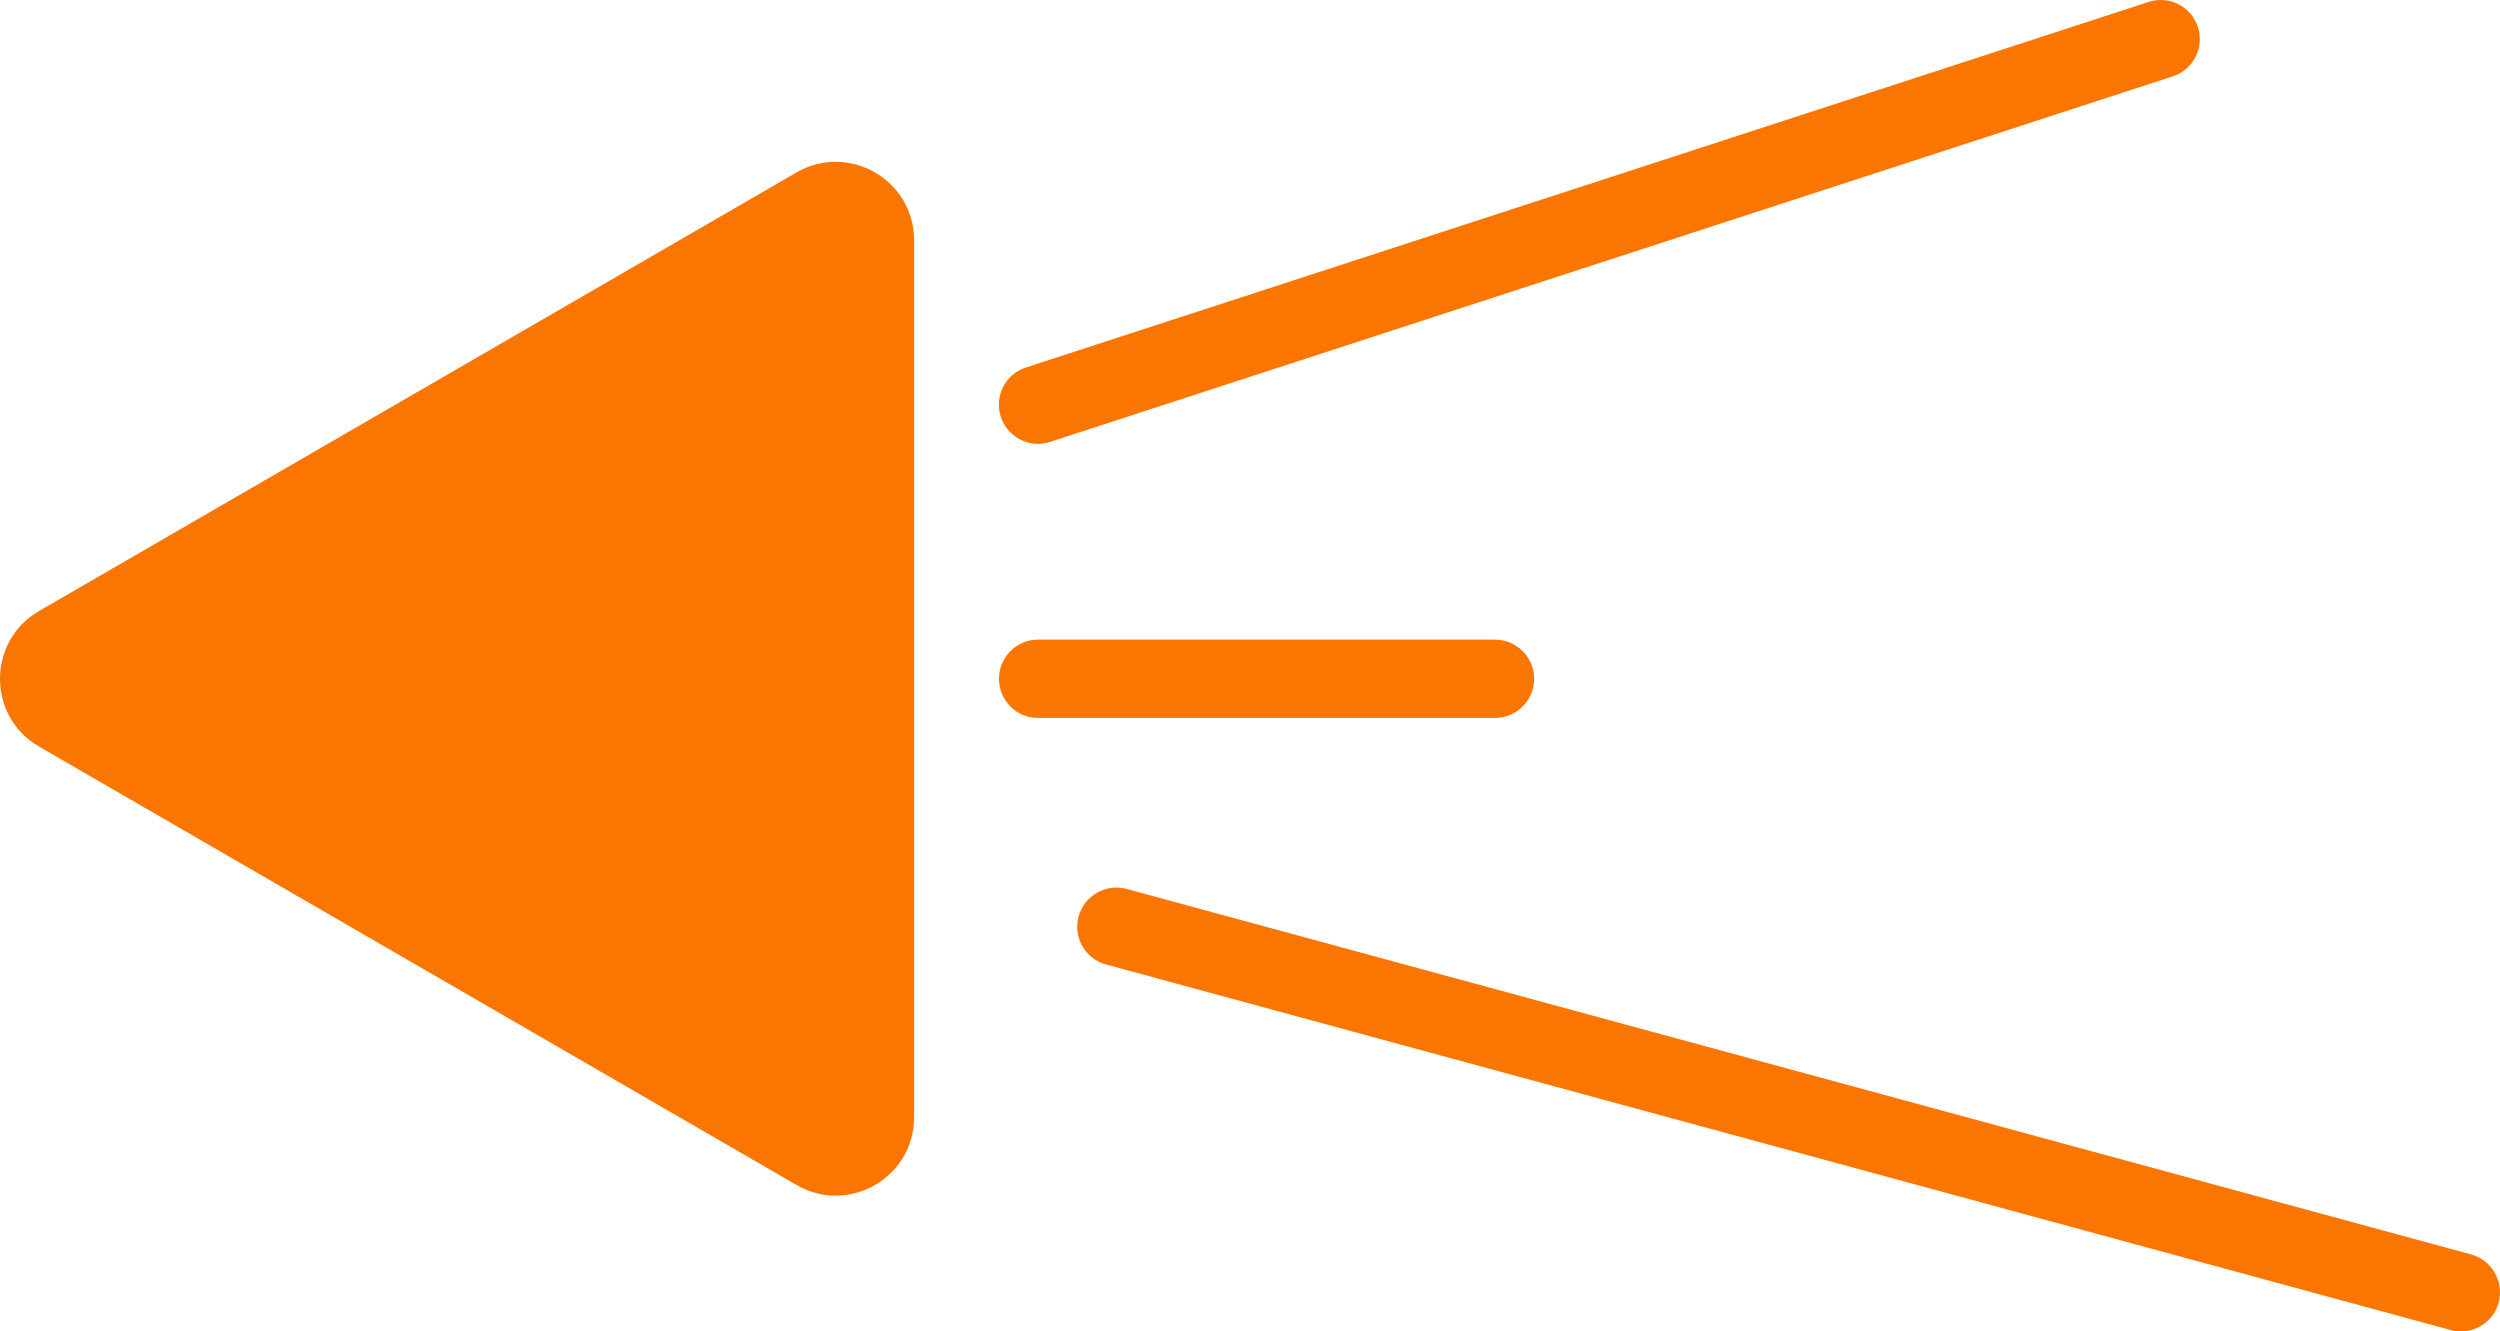
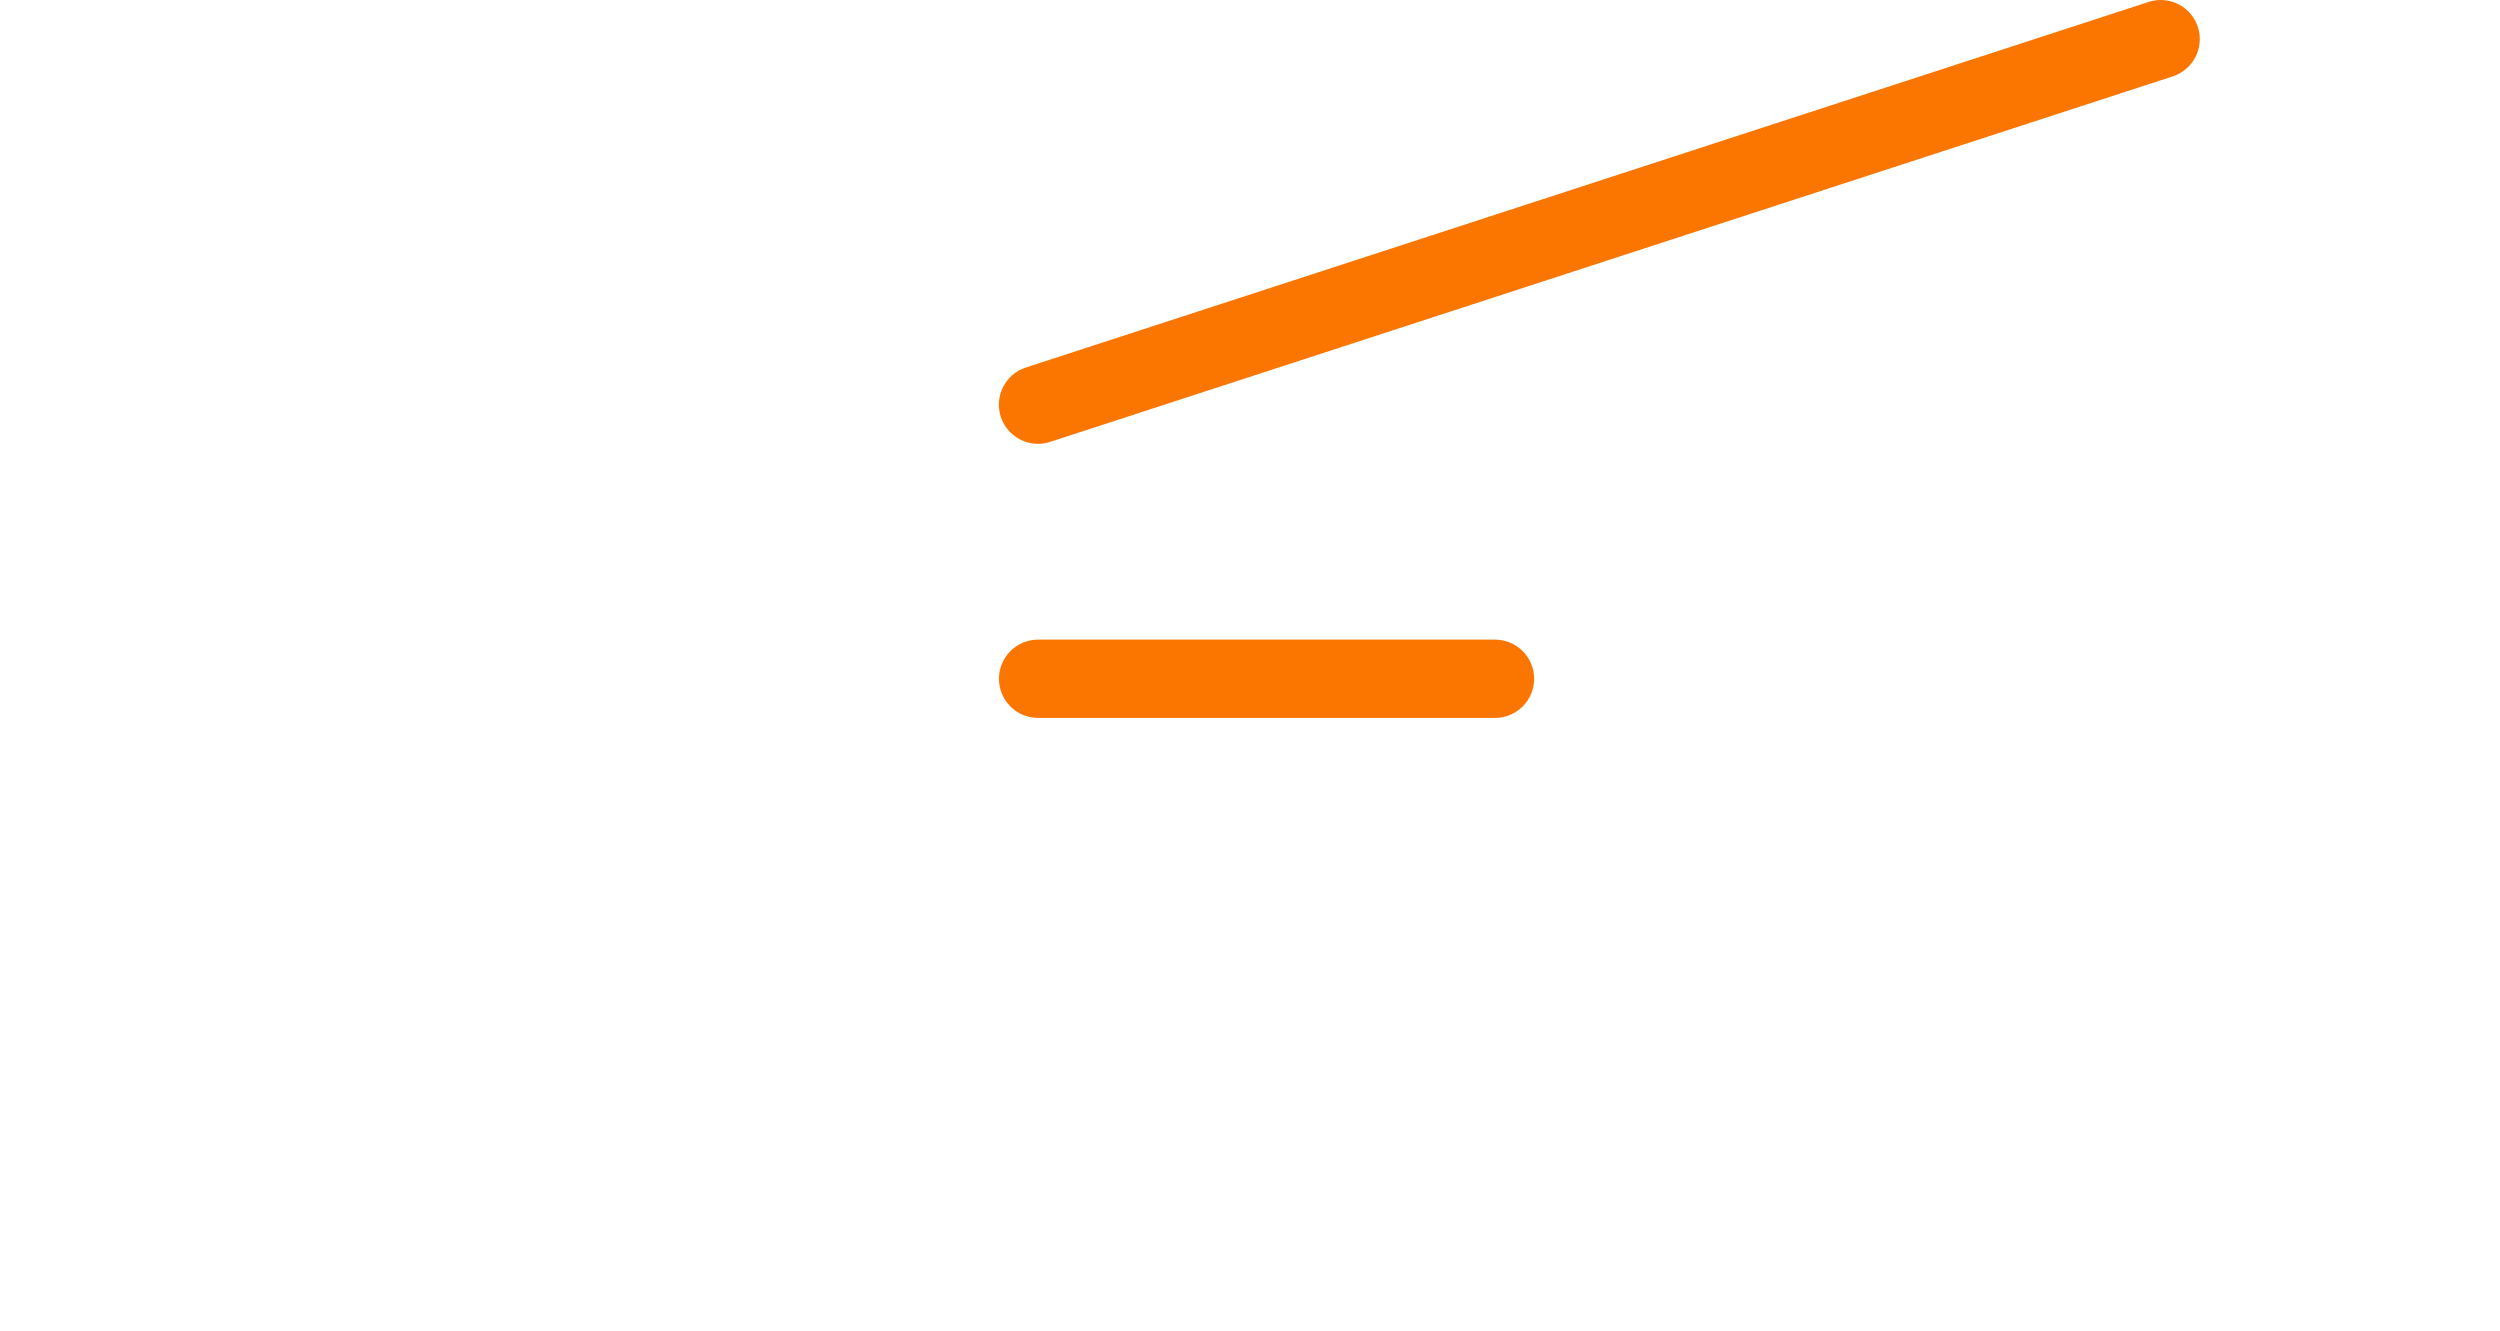
<svg xmlns="http://www.w3.org/2000/svg" id="Vrstva_1" viewBox="0 0 1091.8 581.47">
  <defs>
    <style>
      .cls-1 {
        fill: #fb7600;
      }
    </style>
  </defs>
  <g id="Line_15">
-     <path class="cls-1" d="M399.21,104.96v382.96c0,26.34-28.56,42.81-51.36,29.59L17.04,326.03c-11.34-6.56-17.04-18.07-17.04-29.59s5.7-23.03,17.04-29.59L347.85,75.31c22.8-13.17,51.36,3.25,51.36,29.64Z" />
    <path class="cls-1" d="M652.89,313.54h-199.52c-9.46,0-17.1-7.64-17.1-17.1s7.64-17.1,17.1-17.1h199.52c9.41,0,17.1,7.64,17.1,17.1s-7.7,17.1-17.1,17.1Z" />
-     <path class="cls-1" d="M1091.2,568.87c-2.05,7.58-8.95,12.6-16.47,12.6-1.48,0-3.02-.17-4.5-.63l-587.16-159.62c-9.12-2.45-14.48-11.86-12.03-20.98,2.51-9.12,11.86-14.48,20.98-12.03l587.16,159.62c9.12,2.51,14.48,11.91,12.03,21.04Z" />
    <path class="cls-1" d="M437.06,182.03c-2.91-9.01,2-18.64,11-21.55L938.31.86c8.95-2.96,18.64,1.94,21.55,10.95,2.91,8.95-2,18.64-11,21.55l-490.25,159.62c-1.71.57-3.53.86-5.3.86-7.18,0-13.85-4.62-16.25-11.8Z" />
  </g>
</svg>